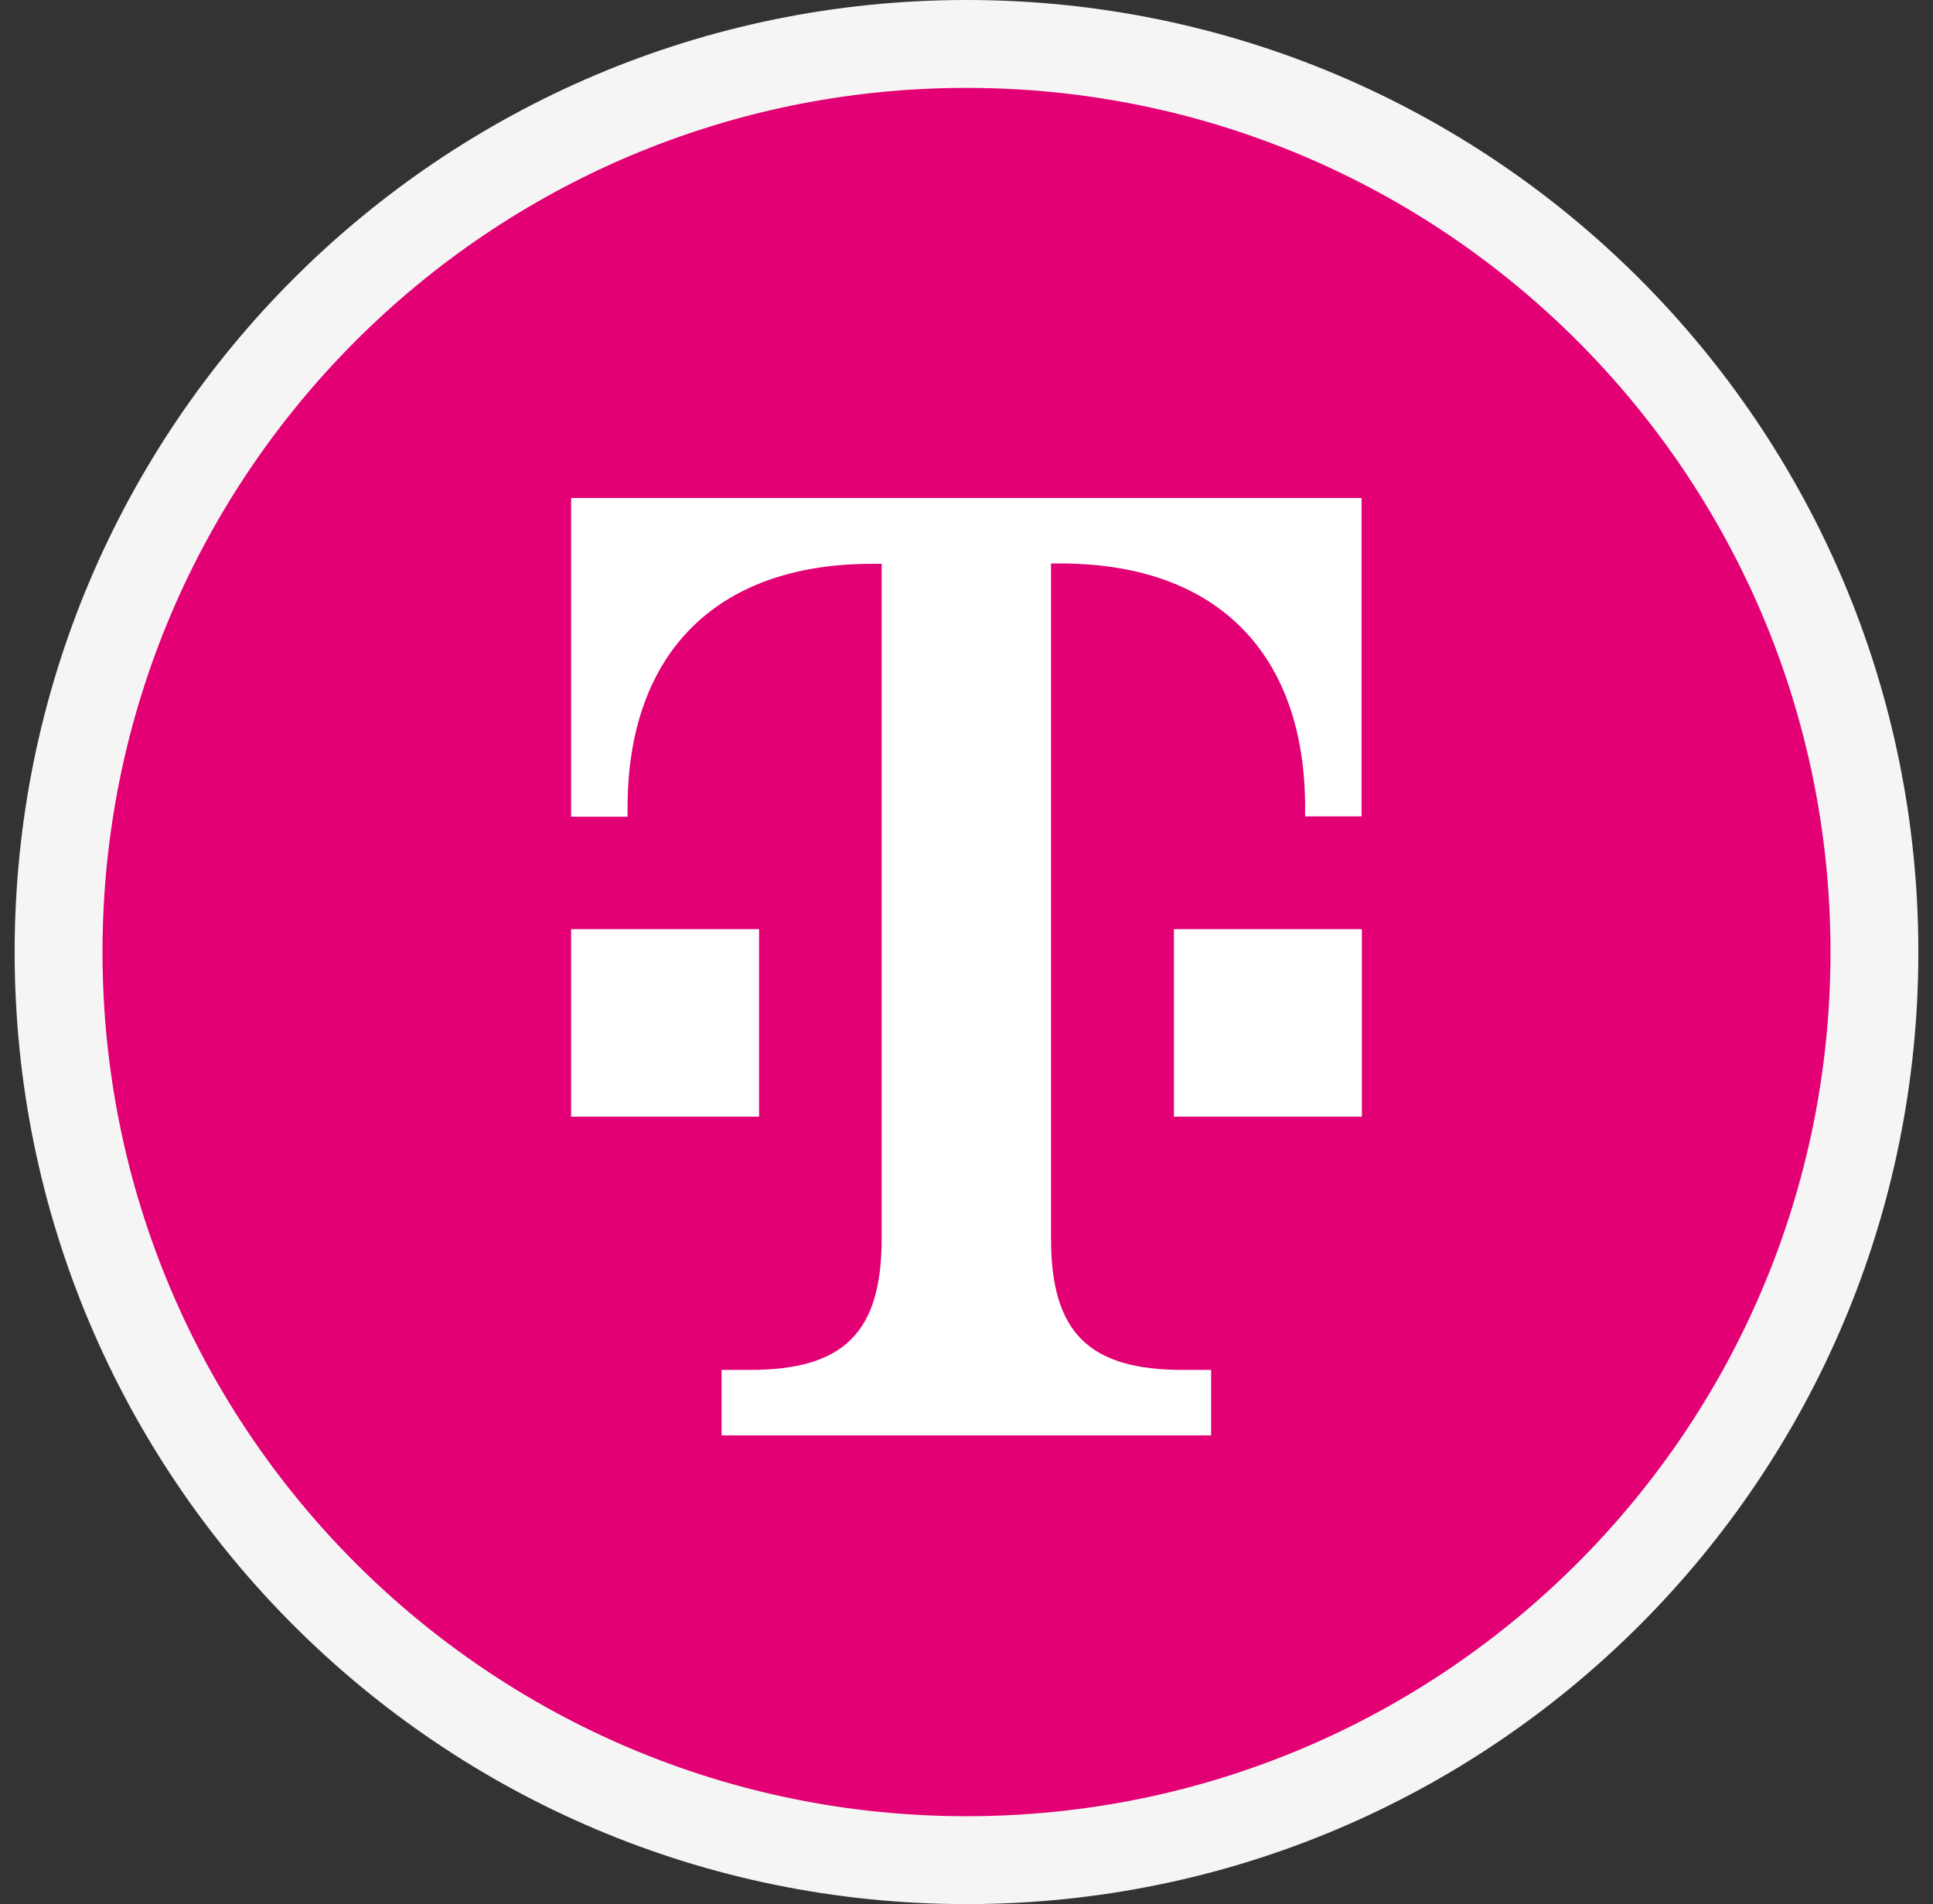
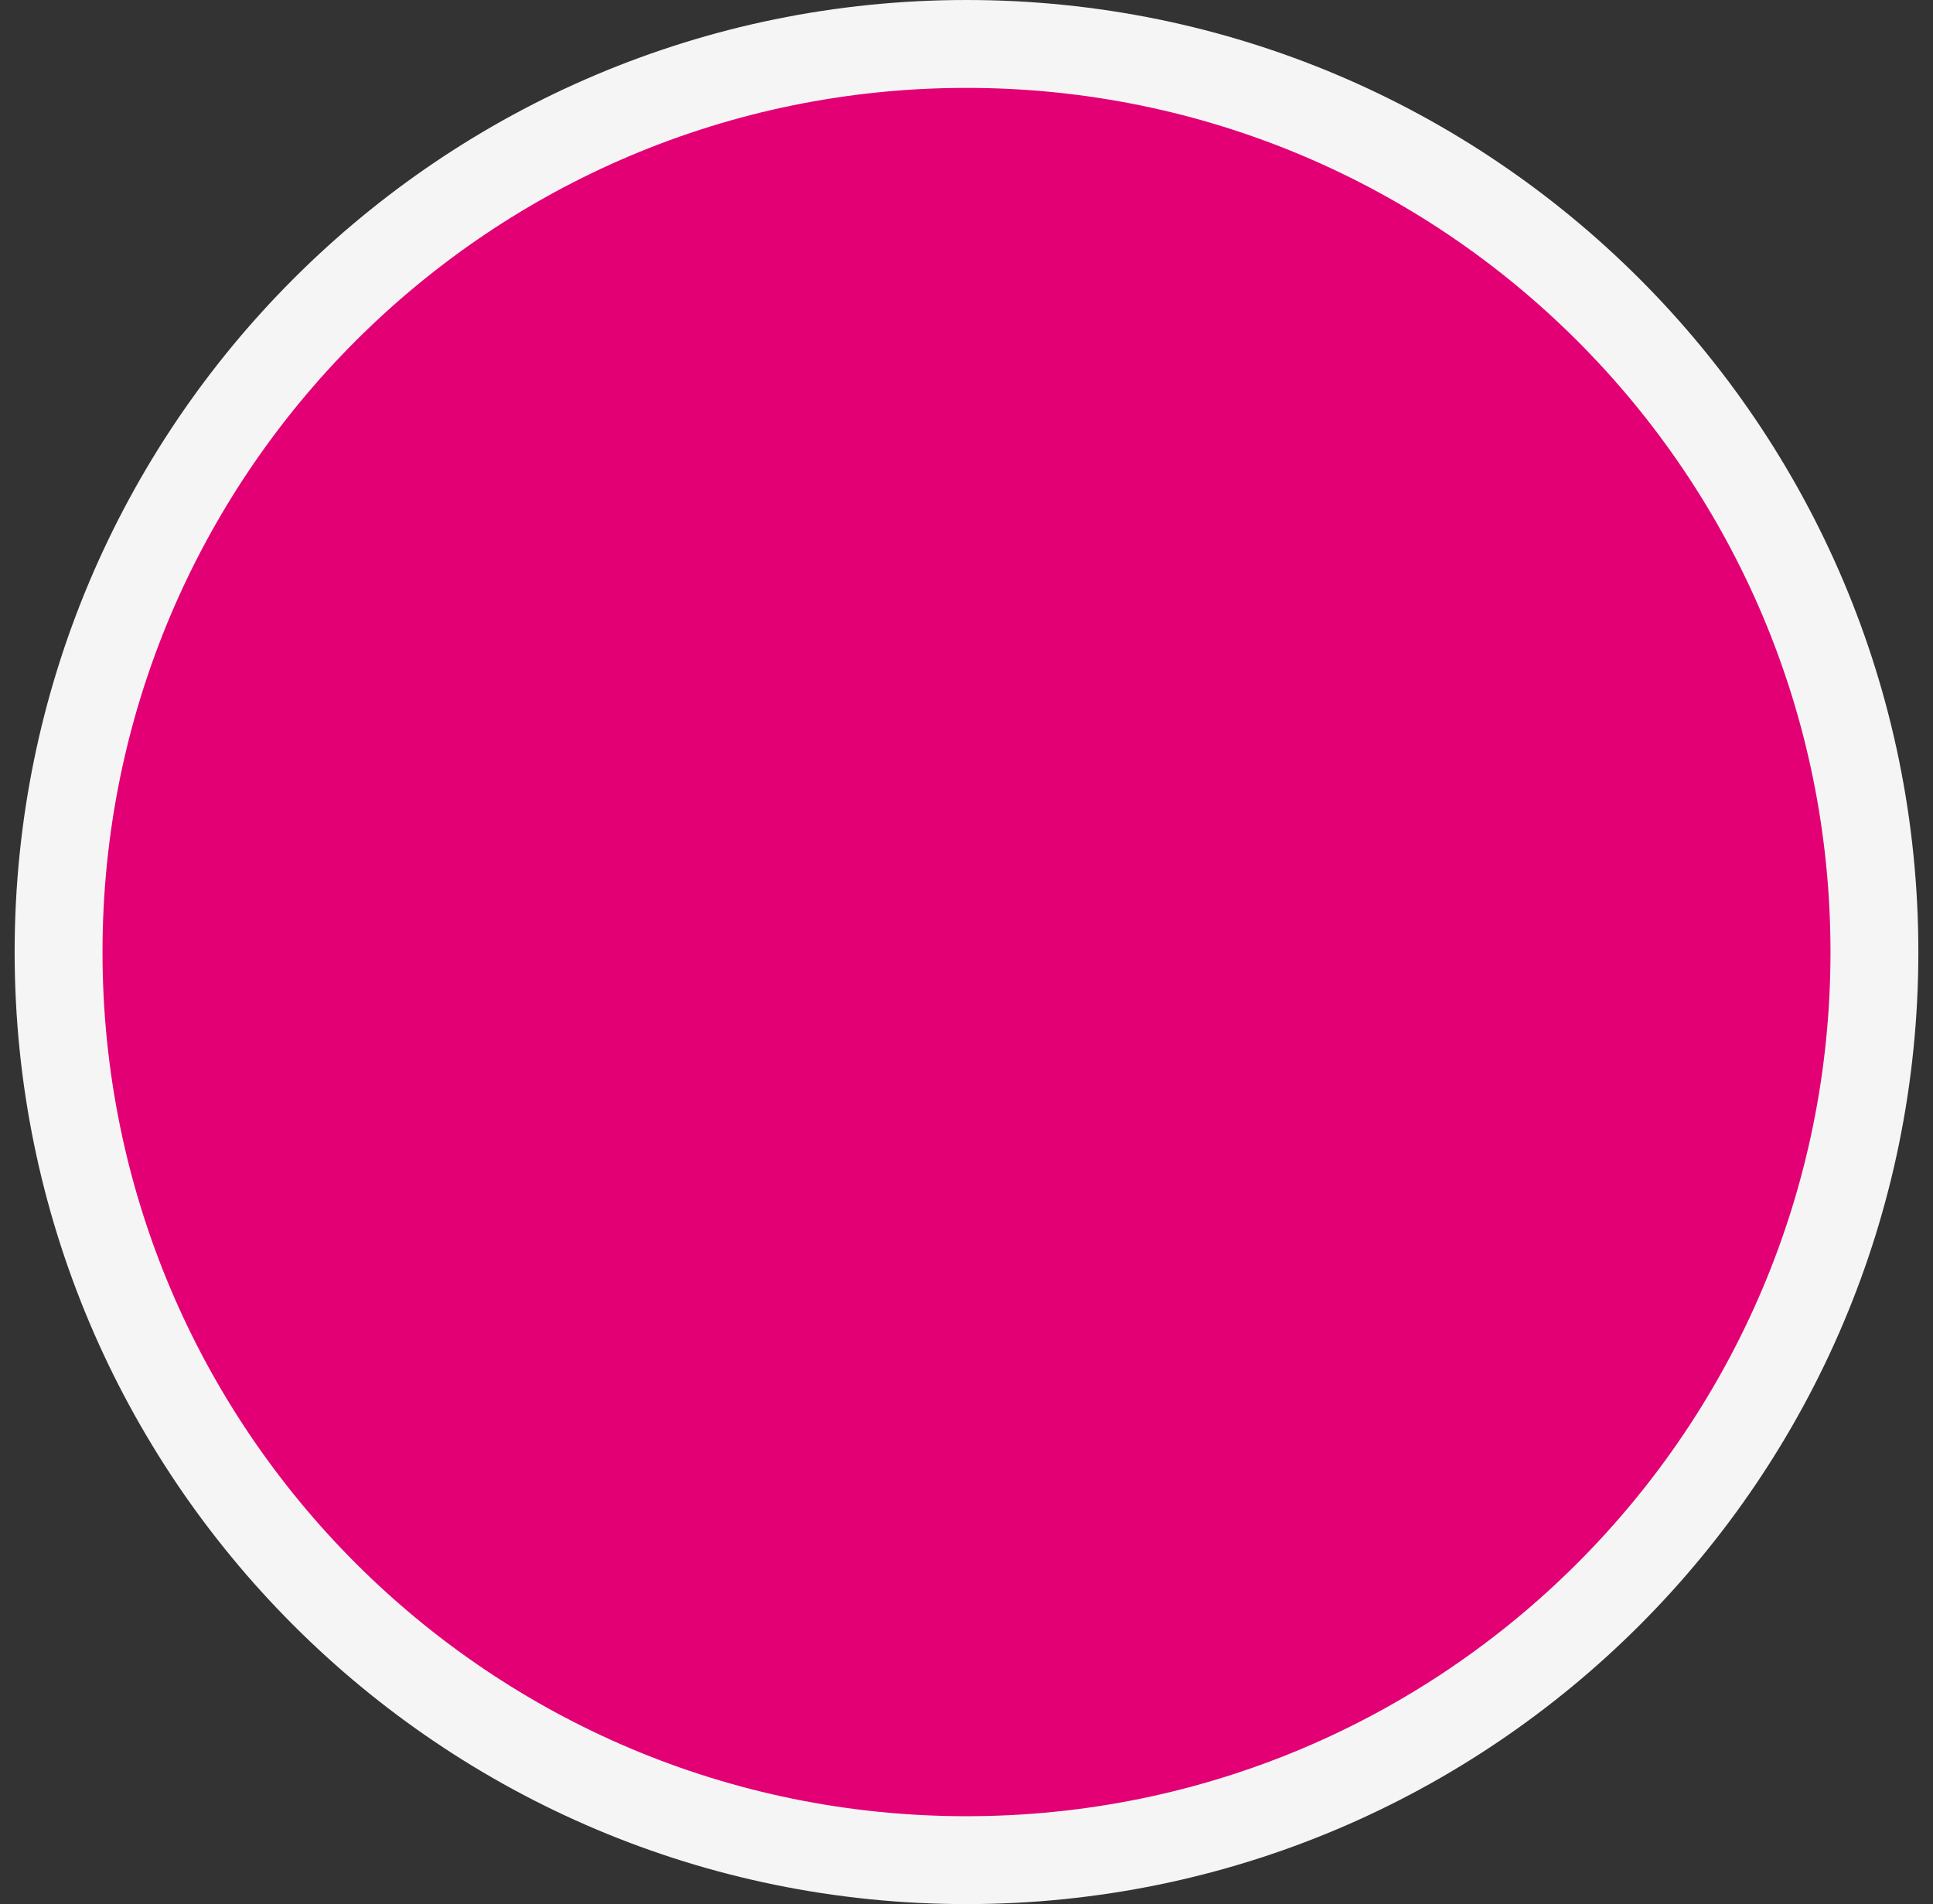
<svg xmlns="http://www.w3.org/2000/svg" width="66" height="65" viewBox="0 0 66 65" fill="none">
  <rect x="0" y="0" width="66" height="65" fill="#333333" stroke="none" />
  <path d="M64 32.5C64 49.621 50.121 63.5 33 63.5C15.879 63.5 2 49.621 2 32.5C2 15.379 15.879 1.5 33 1.5C50.121 1.5 64 15.379 64 32.5Z" fill="#E20074" stroke="#F5F5F5" stroke-width="3" />
-   <path d="M25.93 38.119H19.5V31.719H25.918V38.119H25.93ZM19.5 17V27.881H21.428V27.565C21.428 22.441 24.319 19.246 29.785 19.246H30.103V42.284C30.103 45.478 28.821 46.765 25.601 46.765H24.637V49H41.352V46.765H40.388C37.179 46.765 35.886 45.49 35.886 42.284V19.235H36.203C41.669 19.235 44.561 22.429 44.561 27.554V27.87H46.489V17H19.5ZM40.07 38.119H46.5V31.719H40.082V38.119H40.07Z" fill="white" />
</svg>